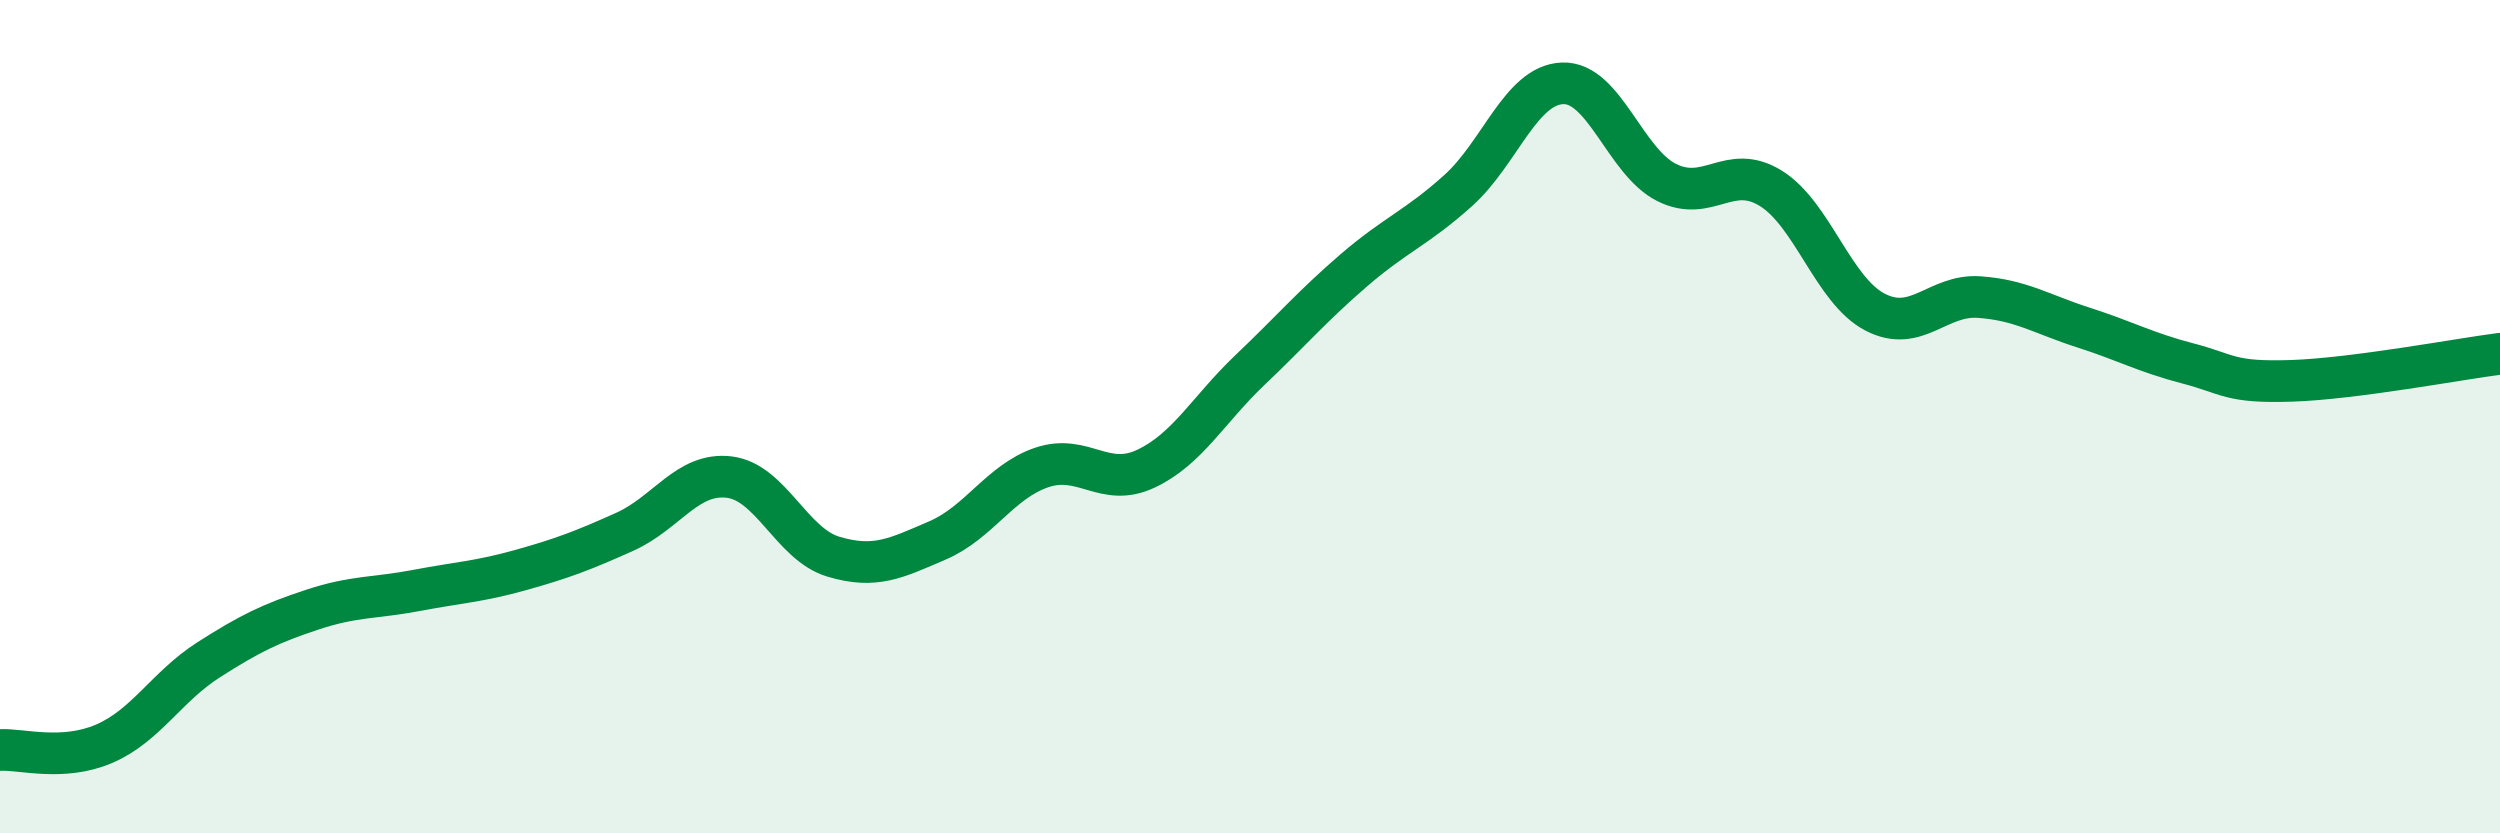
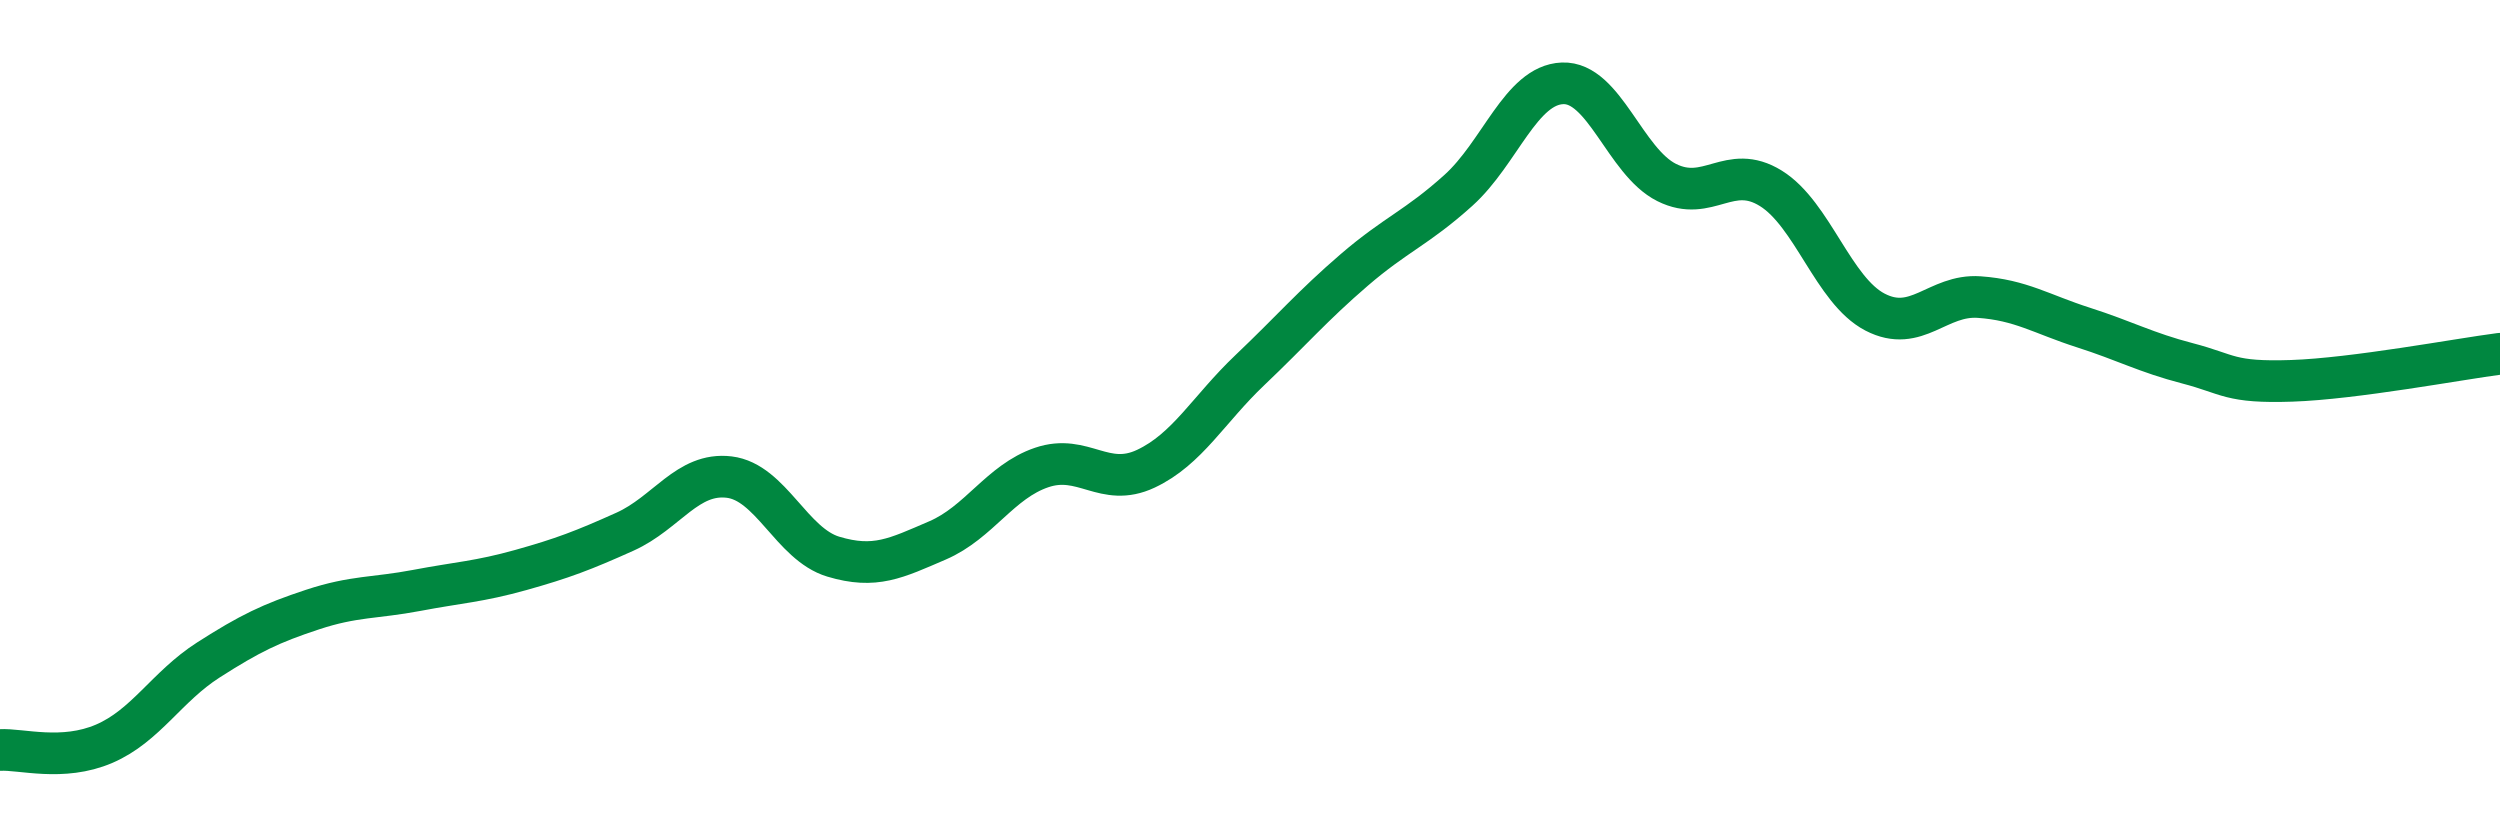
<svg xmlns="http://www.w3.org/2000/svg" width="60" height="20" viewBox="0 0 60 20">
-   <path d="M 0,18 C 0.5,17.97 1.5,18.28 2.5,17.85 C 3.5,17.42 4,16.48 5,15.84 C 6,15.2 6.5,14.96 7.5,14.63 C 8.5,14.3 9,14.36 10,14.17 C 11,13.98 11.5,13.96 12.5,13.68 C 13.5,13.4 14,13.21 15,12.76 C 16,12.31 16.5,11.33 17.5,11.45 C 18.5,11.57 19,13.06 20,13.36 C 21,13.66 21.5,13.4 22.5,12.97 C 23.5,12.54 24,11.56 25,11.22 C 26,10.88 26.5,11.72 27.5,11.25 C 28.5,10.78 29,9.83 30,8.88 C 31,7.93 31.5,7.34 32.5,6.48 C 33.5,5.62 34,5.47 35,4.57 C 36,3.67 36.5,2.04 37.5,2 C 38.5,1.96 39,3.88 40,4.38 C 41,4.88 41.5,3.9 42.5,4.52 C 43.5,5.14 44,6.97 45,7.49 C 46,8.01 46.5,7.06 47.5,7.13 C 48.5,7.2 49,7.54 50,7.86 C 51,8.18 51.5,8.46 52.5,8.72 C 53.5,8.98 53.5,9.19 55,9.14 C 56.5,9.09 59,8.62 60,8.49L60 20L0 20Z" fill="#008740" opacity="0.1" stroke-linecap="round" stroke-linejoin="round" />
  <path d="M 0,18 C 0.5,17.97 1.5,18.28 2.5,17.85 C 3.5,17.42 4,16.48 5,15.84 C 6,15.2 6.5,14.96 7.5,14.63 C 8.5,14.3 9,14.36 10,14.17 C 11,13.98 11.5,13.96 12.5,13.68 C 13.5,13.4 14,13.21 15,12.76 C 16,12.31 16.5,11.33 17.5,11.45 C 18.5,11.57 19,13.06 20,13.36 C 21,13.66 21.5,13.4 22.5,12.97 C 23.5,12.54 24,11.56 25,11.22 C 26,10.88 26.5,11.72 27.5,11.25 C 28.5,10.78 29,9.83 30,8.88 C 31,7.93 31.5,7.34 32.5,6.48 C 33.5,5.62 34,5.47 35,4.57 C 36,3.67 36.5,2.04 37.5,2 C 38.5,1.96 39,3.88 40,4.38 C 41,4.88 41.5,3.9 42.5,4.52 C 43.5,5.14 44,6.97 45,7.49 C 46,8.01 46.5,7.06 47.5,7.13 C 48.5,7.2 49,7.54 50,7.86 C 51,8.18 51.5,8.46 52.5,8.72 C 53.5,8.98 53.5,9.19 55,9.14 C 56.5,9.09 59,8.62 60,8.49" stroke="#008740" stroke-width="1" fill="none" stroke-linecap="round" stroke-linejoin="round" />
</svg>